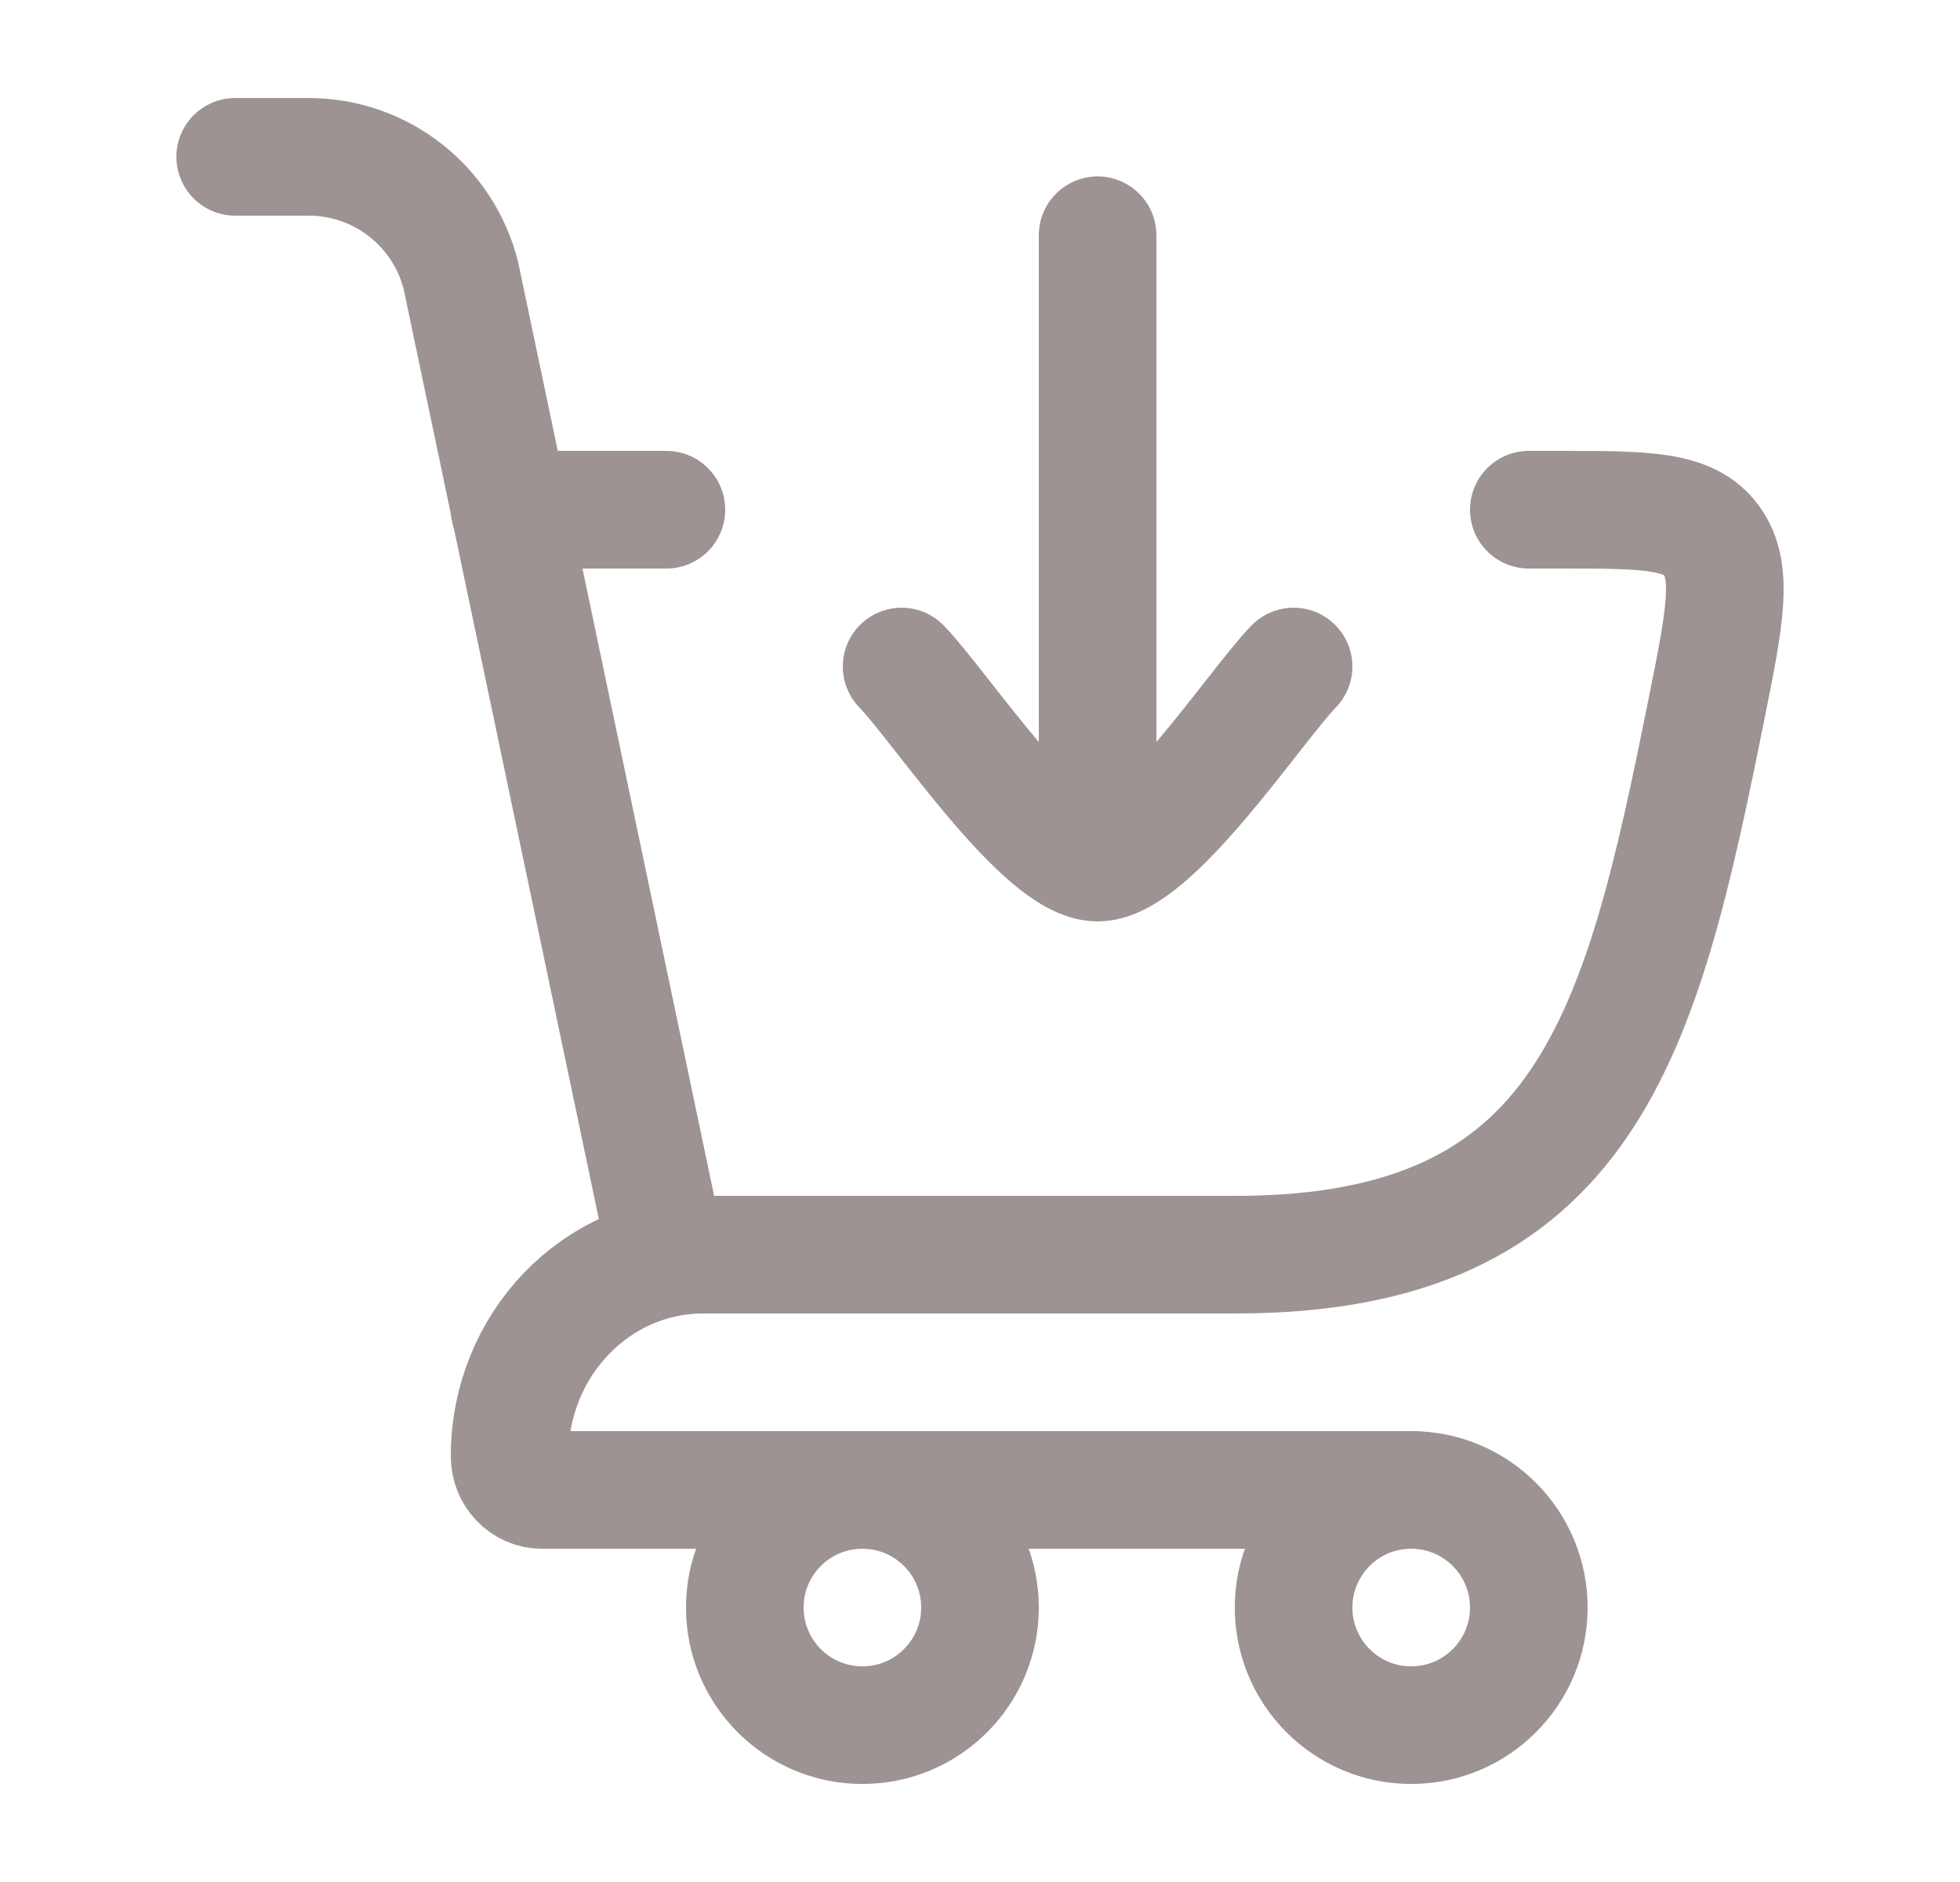
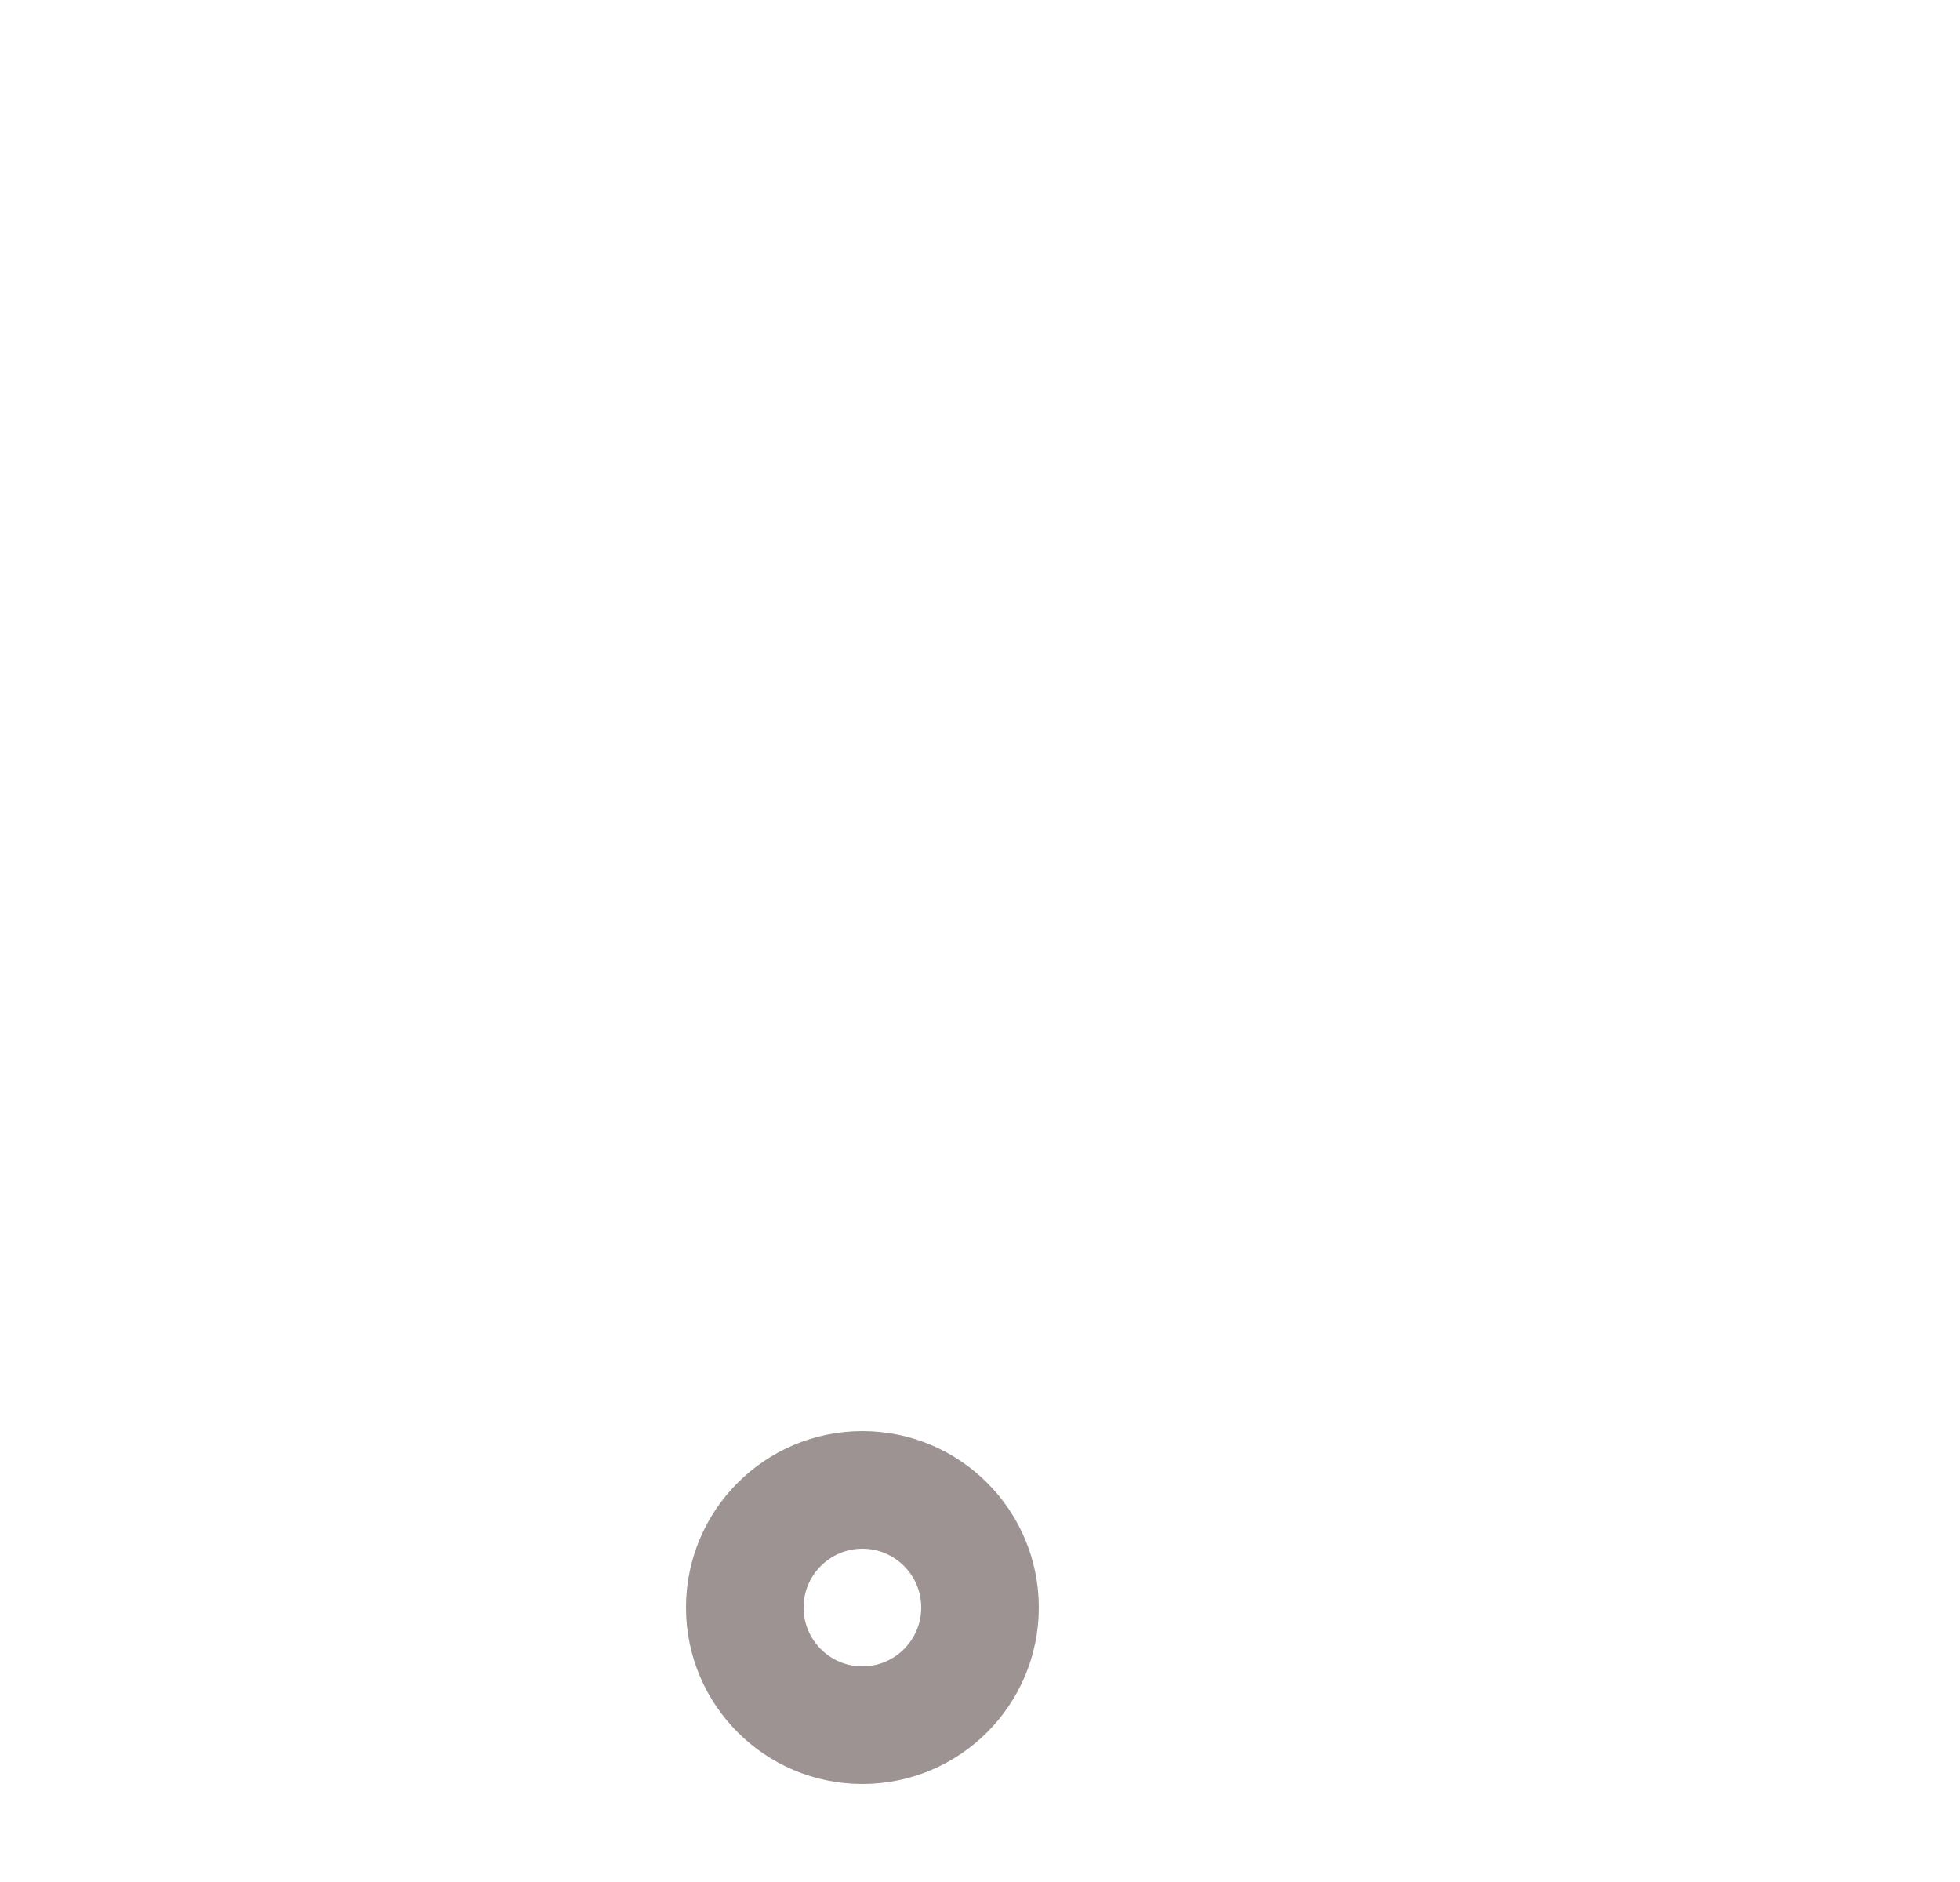
<svg xmlns="http://www.w3.org/2000/svg" width="25" height="24" viewBox="0 0 25 24" fill="none">
-   <path d="M8.5 16H15.763C20.251 16 20.933 13.181 21.761 9.069C22 7.883 22.119 7.29 21.832 6.895C21.545 6.5 20.995 6.5 19.894 6.5H19.5M6.5 6.5H8.5" stroke="#9D9393" stroke-width="1.5" stroke-linecap="round" />
-   <path d="M11.5 8.5C11.992 9.006 13.3 11 14 11M14 11C14.7 11 16.009 9.006 16.5 8.5M14 11V3" stroke="#9D9393" stroke-width="1.5" stroke-linecap="round" stroke-linejoin="round" />
-   <path d="M8.5 16L5.879 3.515C5.656 2.625 4.856 2 3.938 2H3" stroke="#9D9393" stroke-width="1.5" stroke-linecap="round" />
-   <path d="M9.38 16H8.969C7.605 16 6.5 17.151 6.5 18.571C6.5 18.808 6.684 19 6.911 19H18" stroke="#9D9393" stroke-width="1.5" stroke-linecap="round" stroke-linejoin="round" />
  <path d="M11 22C11.828 22 12.5 21.328 12.5 20.5C12.5 19.672 11.828 19 11 19C10.172 19 9.5 19.672 9.5 20.5C9.5 21.328 10.172 22 11 22Z" stroke="#9D9393" stroke-width="1.5" />
-   <path d="M18 22C18.828 22 19.5 21.328 19.5 20.5C19.5 19.672 18.828 19 18 19C17.172 19 16.5 19.672 16.5 20.5C16.5 21.328 17.172 22 18 22Z" stroke="#9D9393" stroke-width="1.5" />
</svg>